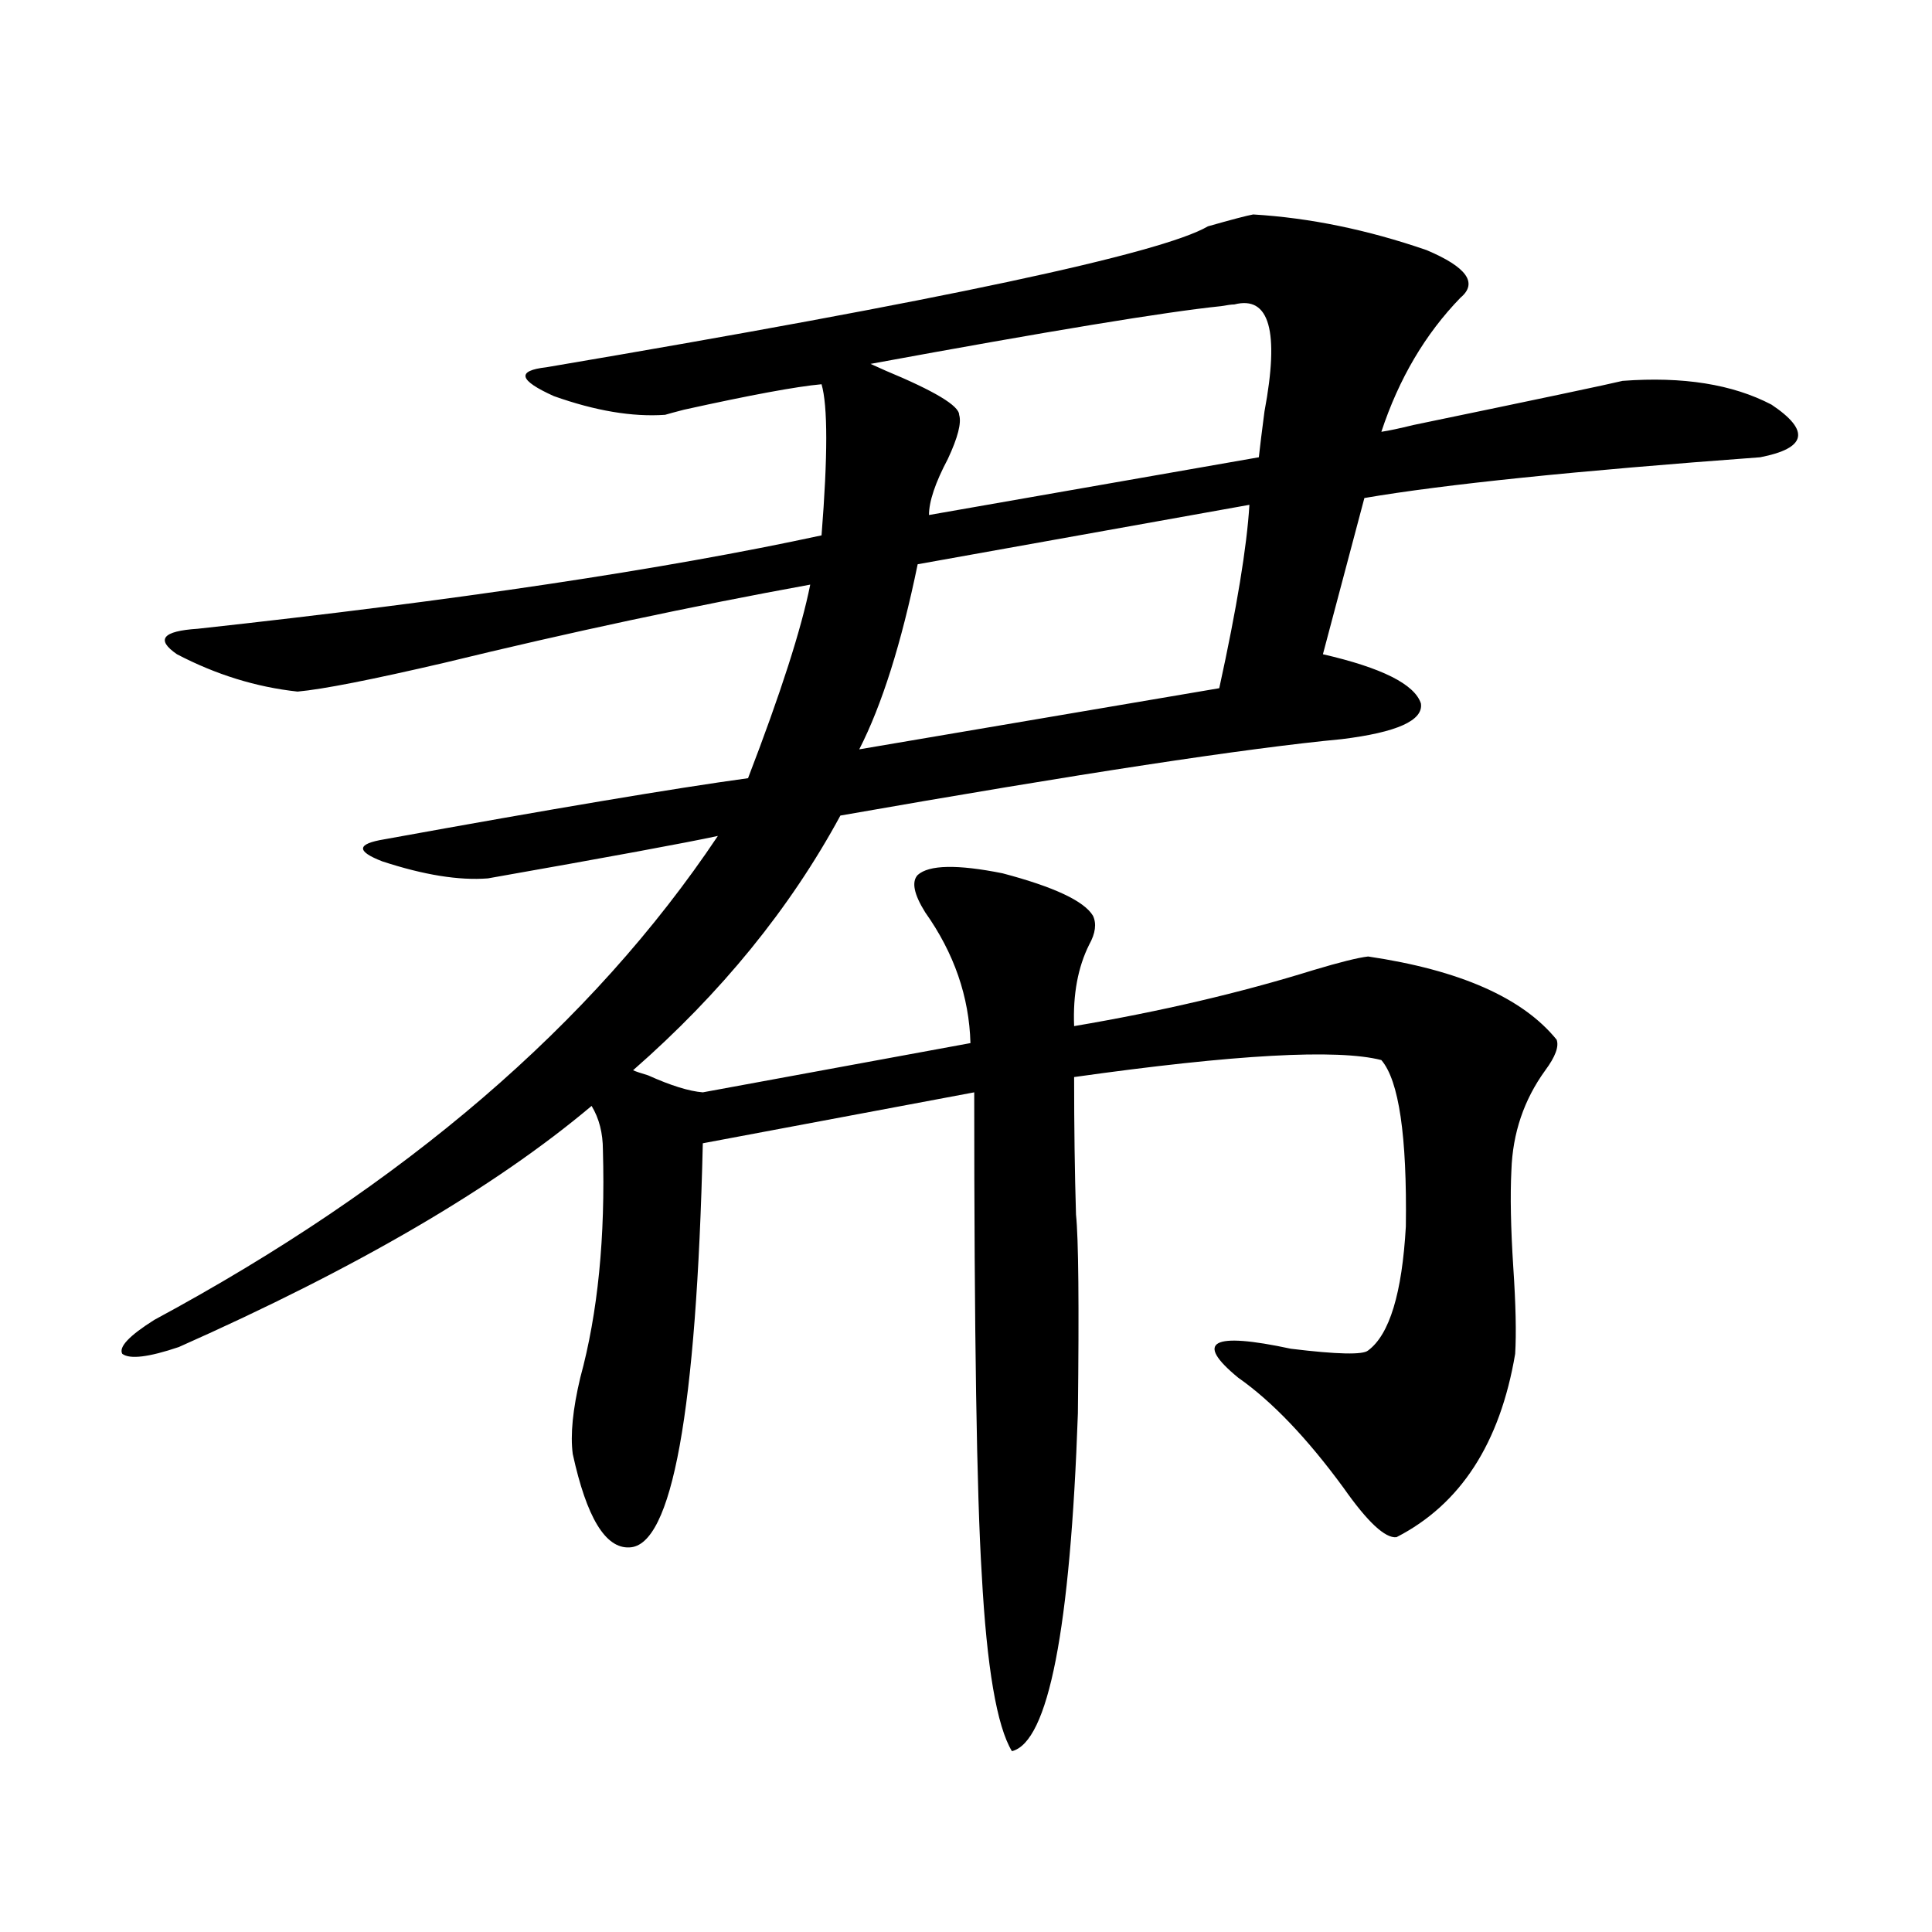
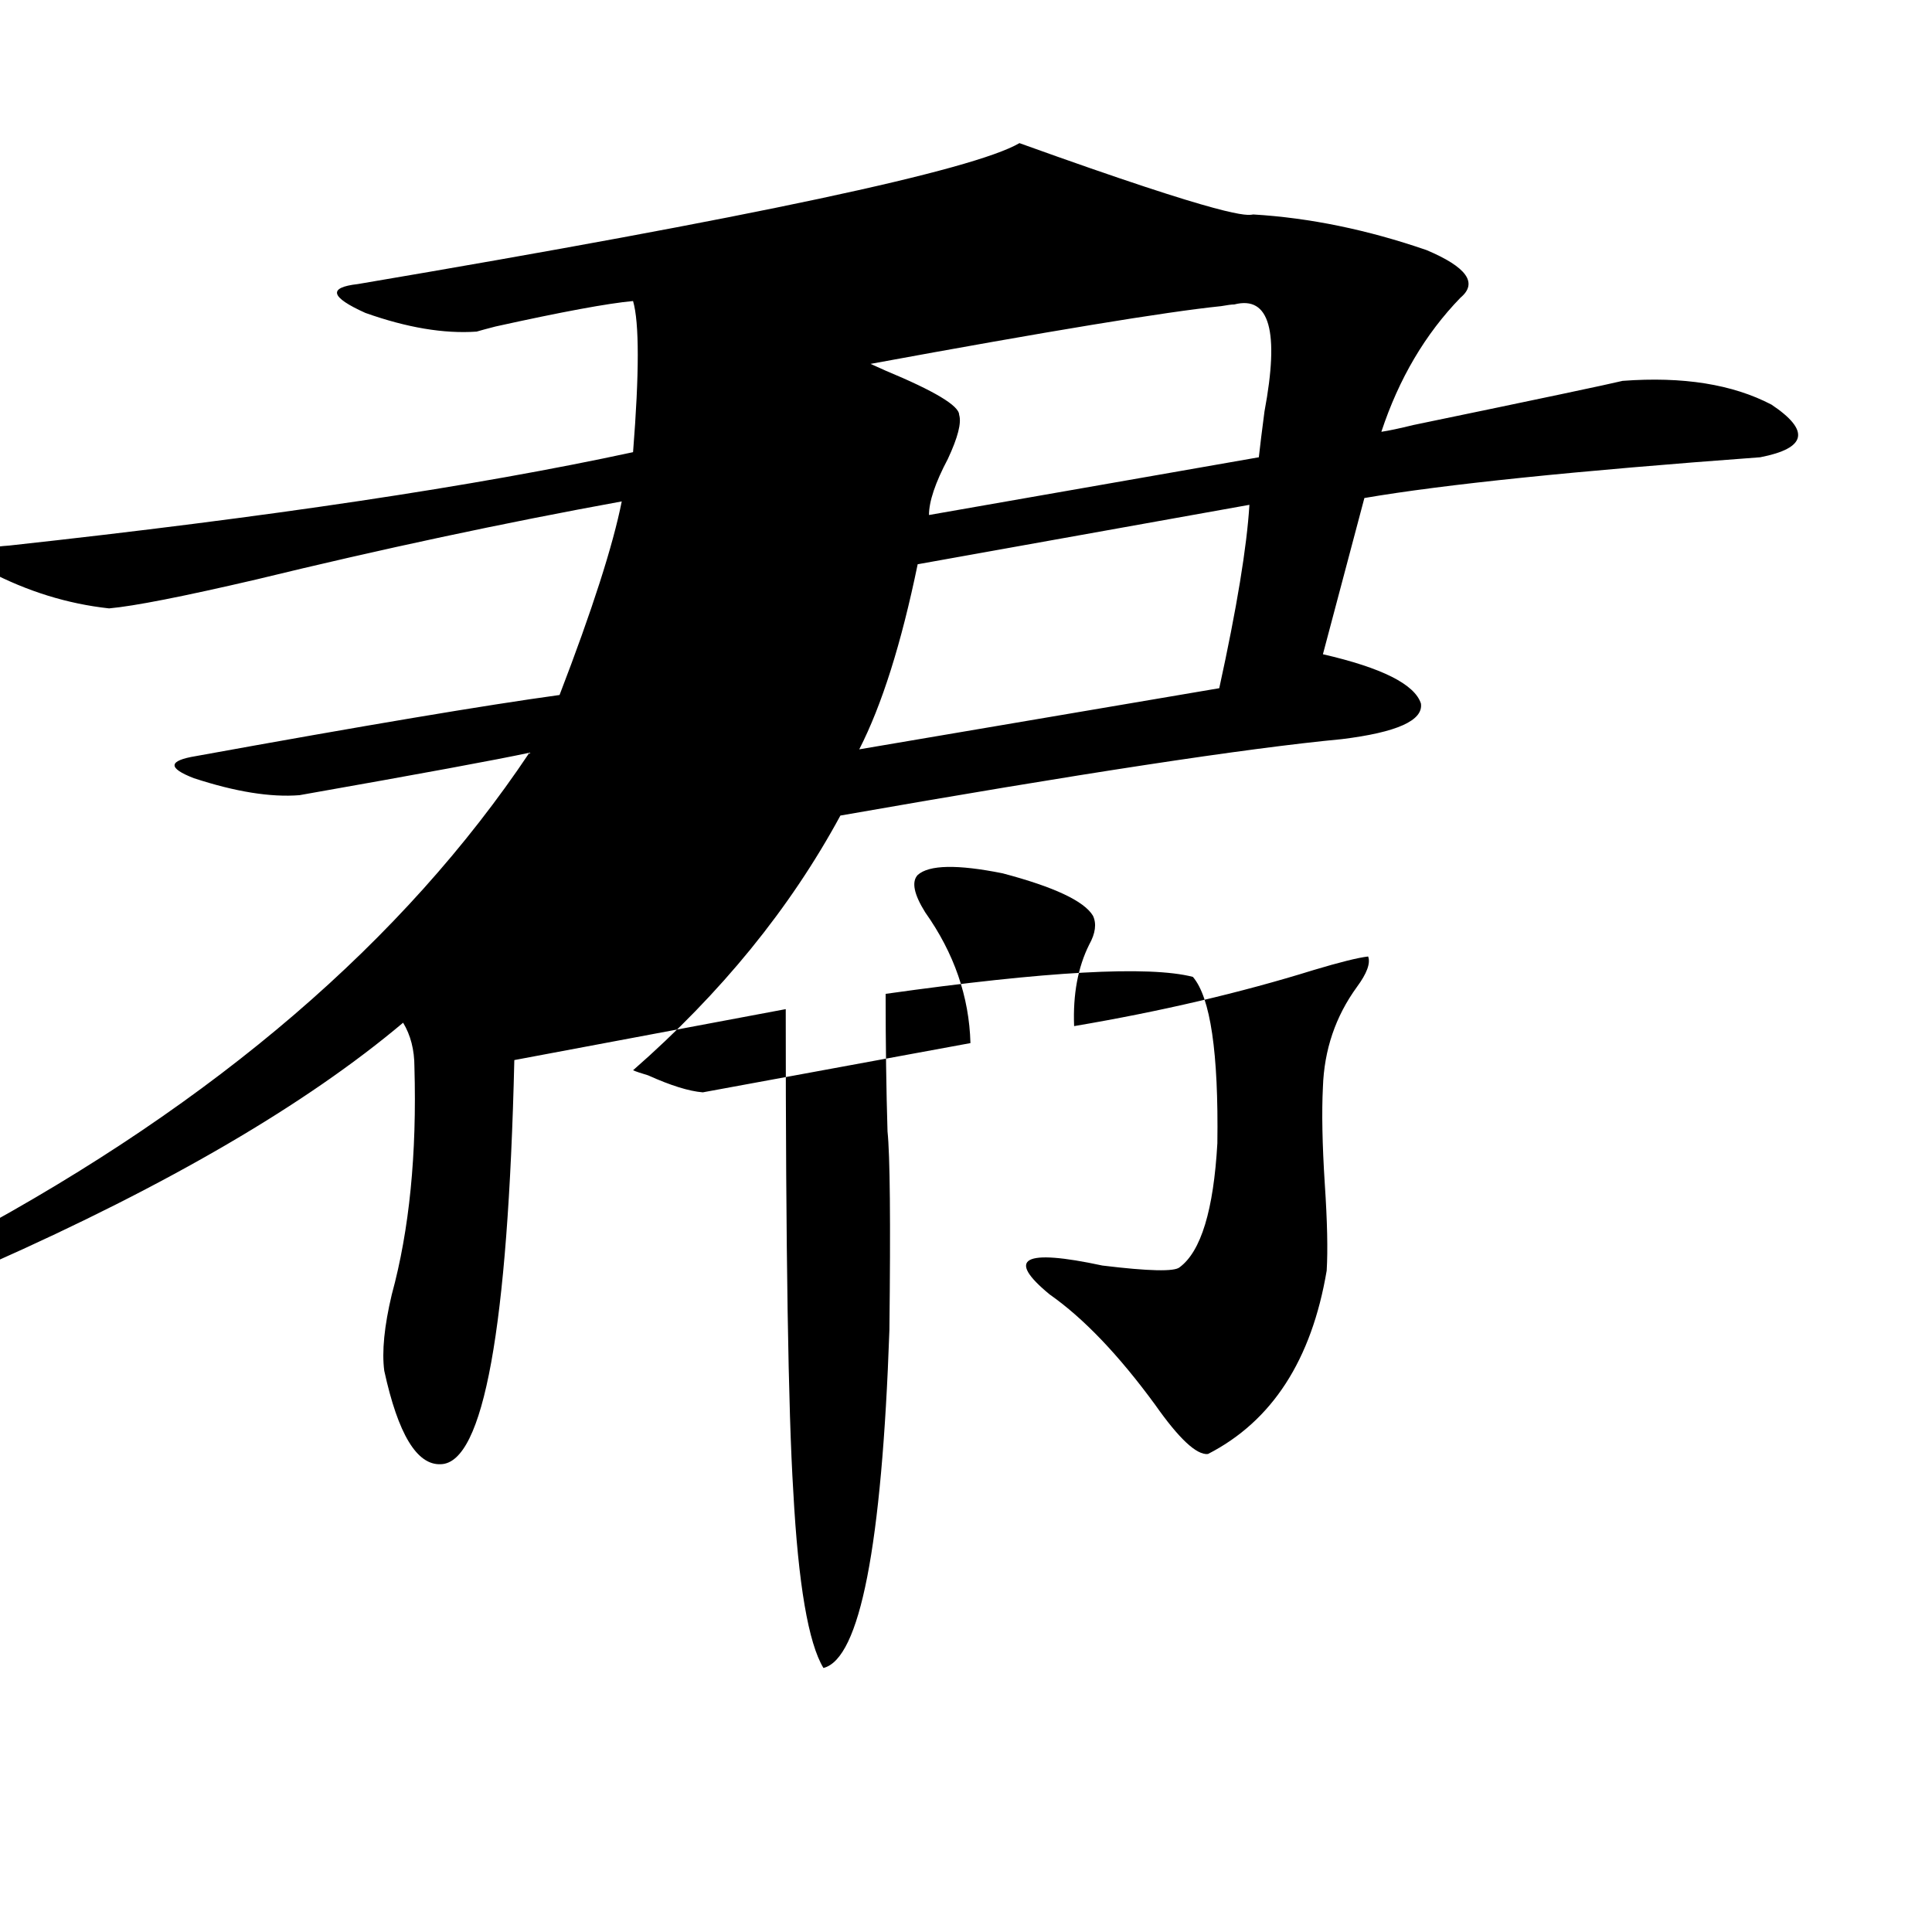
<svg xmlns="http://www.w3.org/2000/svg" version="1.1" id="图层_1" x="0px" y="0px" width="1000px" height="1000px" viewBox="0 0 1000 1000" enable-background="new 0 0 1000 1000" xml:space="preserve">
-   <path d="M648.643,111c29.268,1.758,59.176,7.91,89.754,18.457c20.808,8.789,26.661,17.001,17.561,24.609  c-18.216,18.759-31.874,41.899-40.975,69.434c3.902-0.577,9.421-1.758,16.585-3.516c65.029-13.472,101.126-21.094,108.29-22.852  c31.219-2.335,56.904,1.758,77.071,12.305c20.152,13.485,18.201,22.563-5.854,27.246c-95.607,7.031-163.898,14.063-204.873,21.094  l-21.463,80.859c30.563,7.031,47.469,15.532,50.73,25.488c1.296,8.789-12.362,14.941-40.975,18.457  c-49.435,4.696-135.941,17.88-259.506,39.551c-26.021,48.052-61.797,91.997-107.314,131.836c1.296,0.591,3.902,1.47,7.805,2.637  c11.707,5.273,21.128,8.212,28.292,8.789l138.533-25.488c-0.655-24.019-8.46-46.582-23.414-67.676  c-5.854-9.366-7.164-15.82-3.902-19.336c5.854-5.273,20.487-5.562,43.901-0.879c26.661,7.031,42.271,14.364,46.828,21.973  c1.951,4.106,1.296,9.091-1.951,14.941c-5.854,11.728-8.46,25.79-7.805,42.188c44.877-7.608,86.172-17.276,123.899-29.004  c13.658-4.093,23.079-6.44,28.292-7.031c47.469,7.031,79.998,21.396,97.559,43.066c1.296,3.516-0.655,8.789-5.854,15.82  c-11.066,15.243-16.92,32.52-17.561,51.855c-0.655,12.896-0.335,29.595,0.976,50.098c1.296,19.336,1.616,34.277,0.976,44.824  c-7.805,46.294-28.292,77.935-61.462,94.922c-5.854,0.591-14.969-7.91-27.316-25.488c-18.871-25.776-37.072-44.824-54.633-57.129  c-22.773-18.745-13.658-23.73,27.316-14.941c24.055,2.938,37.393,3.228,39.999,0.879c11.052-8.198,17.561-29.581,19.512-64.16  c0.641-46.87-3.582-75.586-12.683-86.133c-22.773-5.851-75.775-2.925-159.021,8.789c0,25.79,0.32,49.521,0.976,71.191  c1.296,12.305,1.616,46.582,0.976,102.832c-3.902,111.909-15.289,170.206-34.146,174.902c-7.805-12.896-13.018-43.368-15.609-91.406  c-2.606-41.597-3.902-124.805-3.902-249.609l-140.484,26.367c-3.262,138.867-15.944,208.603-38.048,209.18  c-12.362,0.591-22.118-15.519-29.268-48.34c-1.311-9.956,0-23.14,3.902-39.551c9.101-33.398,13.003-72.647,11.707-117.773  c0-8.789-1.951-16.397-5.854-22.852c-50.09,42.188-121.308,83.798-213.653,124.805c-15.609,5.273-25.365,6.454-29.268,3.516  c-1.951-3.516,3.567-9.366,16.585-17.578c129.418-69.722,226.656-153.218,291.7-250.488c-16.265,3.516-55.943,10.849-119.021,21.973  c-14.969,1.181-33.17-1.758-54.633-8.789c-13.658-5.273-13.338-9.077,0.976-11.426c87.147-15.82,149.905-26.367,188.288-31.641  c16.905-43.945,27.637-77.344,32.194-100.195c-61.142,11.138-124.234,24.609-189.264,40.43  c-37.728,8.789-63.093,13.774-76.096,14.941c-21.463-2.335-42.285-8.789-62.438-19.336c-11.066-7.608-7.484-12.003,10.731-13.184  c133.976-14.64,241.61-30.762,322.919-48.34c3.247-41.007,3.247-67.085,0-78.223c-13.018,1.181-36.752,5.575-71.218,13.184  c-4.558,1.181-7.805,2.06-9.756,2.637c-16.92,1.181-36.097-2.046-57.56-9.668c-18.216-8.198-19.512-13.184-3.902-14.941  c204.218-34.565,318.361-58.887,342.431-72.949C637.576,113.637,645.381,111.591,648.643,111z M646.691,261.293l-171.703,30.762  c-8.46,41.021-18.536,72.949-30.243,95.801l186.337-31.641C640.183,314.618,645.381,282.978,646.691,261.293z M638.887,157.582  c-1.311,0-3.582,0.302-6.829,0.879c-28.627,2.938-89.113,12.896-181.459,29.883l7.805,3.516  c25.365,10.547,38.048,18.169,38.048,22.852c1.296,4.106-0.655,11.728-5.854,22.852c-6.509,12.305-9.756,21.973-9.756,29.004  l170.728-29.883c0.641-5.851,1.616-13.761,2.927-23.73C662.301,171.356,657.088,152.899,638.887,157.582z" />
+   <path d="M648.643,111c29.268,1.758,59.176,7.91,89.754,18.457c20.808,8.789,26.661,17.001,17.561,24.609  c-18.216,18.759-31.874,41.899-40.975,69.434c3.902-0.577,9.421-1.758,16.585-3.516c65.029-13.472,101.126-21.094,108.29-22.852  c31.219-2.335,56.904,1.758,77.071,12.305c20.152,13.485,18.201,22.563-5.854,27.246c-95.607,7.031-163.898,14.063-204.873,21.094  l-21.463,80.859c30.563,7.031,47.469,15.532,50.73,25.488c1.296,8.789-12.362,14.941-40.975,18.457  c-49.435,4.696-135.941,17.88-259.506,39.551c-26.021,48.052-61.797,91.997-107.314,131.836c1.296,0.591,3.902,1.47,7.805,2.637  c11.707,5.273,21.128,8.212,28.292,8.789l138.533-25.488c-0.655-24.019-8.46-46.582-23.414-67.676  c-5.854-9.366-7.164-15.82-3.902-19.336c5.854-5.273,20.487-5.562,43.901-0.879c26.661,7.031,42.271,14.364,46.828,21.973  c1.951,4.106,1.296,9.091-1.951,14.941c-5.854,11.728-8.46,25.79-7.805,42.188c44.877-7.608,86.172-17.276,123.899-29.004  c13.658-4.093,23.079-6.44,28.292-7.031c1.296,3.516-0.655,8.789-5.854,15.82  c-11.066,15.243-16.92,32.52-17.561,51.855c-0.655,12.896-0.335,29.595,0.976,50.098c1.296,19.336,1.616,34.277,0.976,44.824  c-7.805,46.294-28.292,77.935-61.462,94.922c-5.854,0.591-14.969-7.91-27.316-25.488c-18.871-25.776-37.072-44.824-54.633-57.129  c-22.773-18.745-13.658-23.73,27.316-14.941c24.055,2.938,37.393,3.228,39.999,0.879c11.052-8.198,17.561-29.581,19.512-64.16  c0.641-46.87-3.582-75.586-12.683-86.133c-22.773-5.851-75.775-2.925-159.021,8.789c0,25.79,0.32,49.521,0.976,71.191  c1.296,12.305,1.616,46.582,0.976,102.832c-3.902,111.909-15.289,170.206-34.146,174.902c-7.805-12.896-13.018-43.368-15.609-91.406  c-2.606-41.597-3.902-124.805-3.902-249.609l-140.484,26.367c-3.262,138.867-15.944,208.603-38.048,209.18  c-12.362,0.591-22.118-15.519-29.268-48.34c-1.311-9.956,0-23.14,3.902-39.551c9.101-33.398,13.003-72.647,11.707-117.773  c0-8.789-1.951-16.397-5.854-22.852c-50.09,42.188-121.308,83.798-213.653,124.805c-15.609,5.273-25.365,6.454-29.268,3.516  c-1.951-3.516,3.567-9.366,16.585-17.578c129.418-69.722,226.656-153.218,291.7-250.488c-16.265,3.516-55.943,10.849-119.021,21.973  c-14.969,1.181-33.17-1.758-54.633-8.789c-13.658-5.273-13.338-9.077,0.976-11.426c87.147-15.82,149.905-26.367,188.288-31.641  c16.905-43.945,27.637-77.344,32.194-100.195c-61.142,11.138-124.234,24.609-189.264,40.43  c-37.728,8.789-63.093,13.774-76.096,14.941c-21.463-2.335-42.285-8.789-62.438-19.336c-11.066-7.608-7.484-12.003,10.731-13.184  c133.976-14.64,241.61-30.762,322.919-48.34c3.247-41.007,3.247-67.085,0-78.223c-13.018,1.181-36.752,5.575-71.218,13.184  c-4.558,1.181-7.805,2.06-9.756,2.637c-16.92,1.181-36.097-2.046-57.56-9.668c-18.216-8.198-19.512-13.184-3.902-14.941  c204.218-34.565,318.361-58.887,342.431-72.949C637.576,113.637,645.381,111.591,648.643,111z M646.691,261.293l-171.703,30.762  c-8.46,41.021-18.536,72.949-30.243,95.801l186.337-31.641C640.183,314.618,645.381,282.978,646.691,261.293z M638.887,157.582  c-1.311,0-3.582,0.302-6.829,0.879c-28.627,2.938-89.113,12.896-181.459,29.883l7.805,3.516  c25.365,10.547,38.048,18.169,38.048,22.852c1.296,4.106-0.655,11.728-5.854,22.852c-6.509,12.305-9.756,21.973-9.756,29.004  l170.728-29.883c0.641-5.851,1.616-13.761,2.927-23.73C662.301,171.356,657.088,152.899,638.887,157.582z" />
</svg>